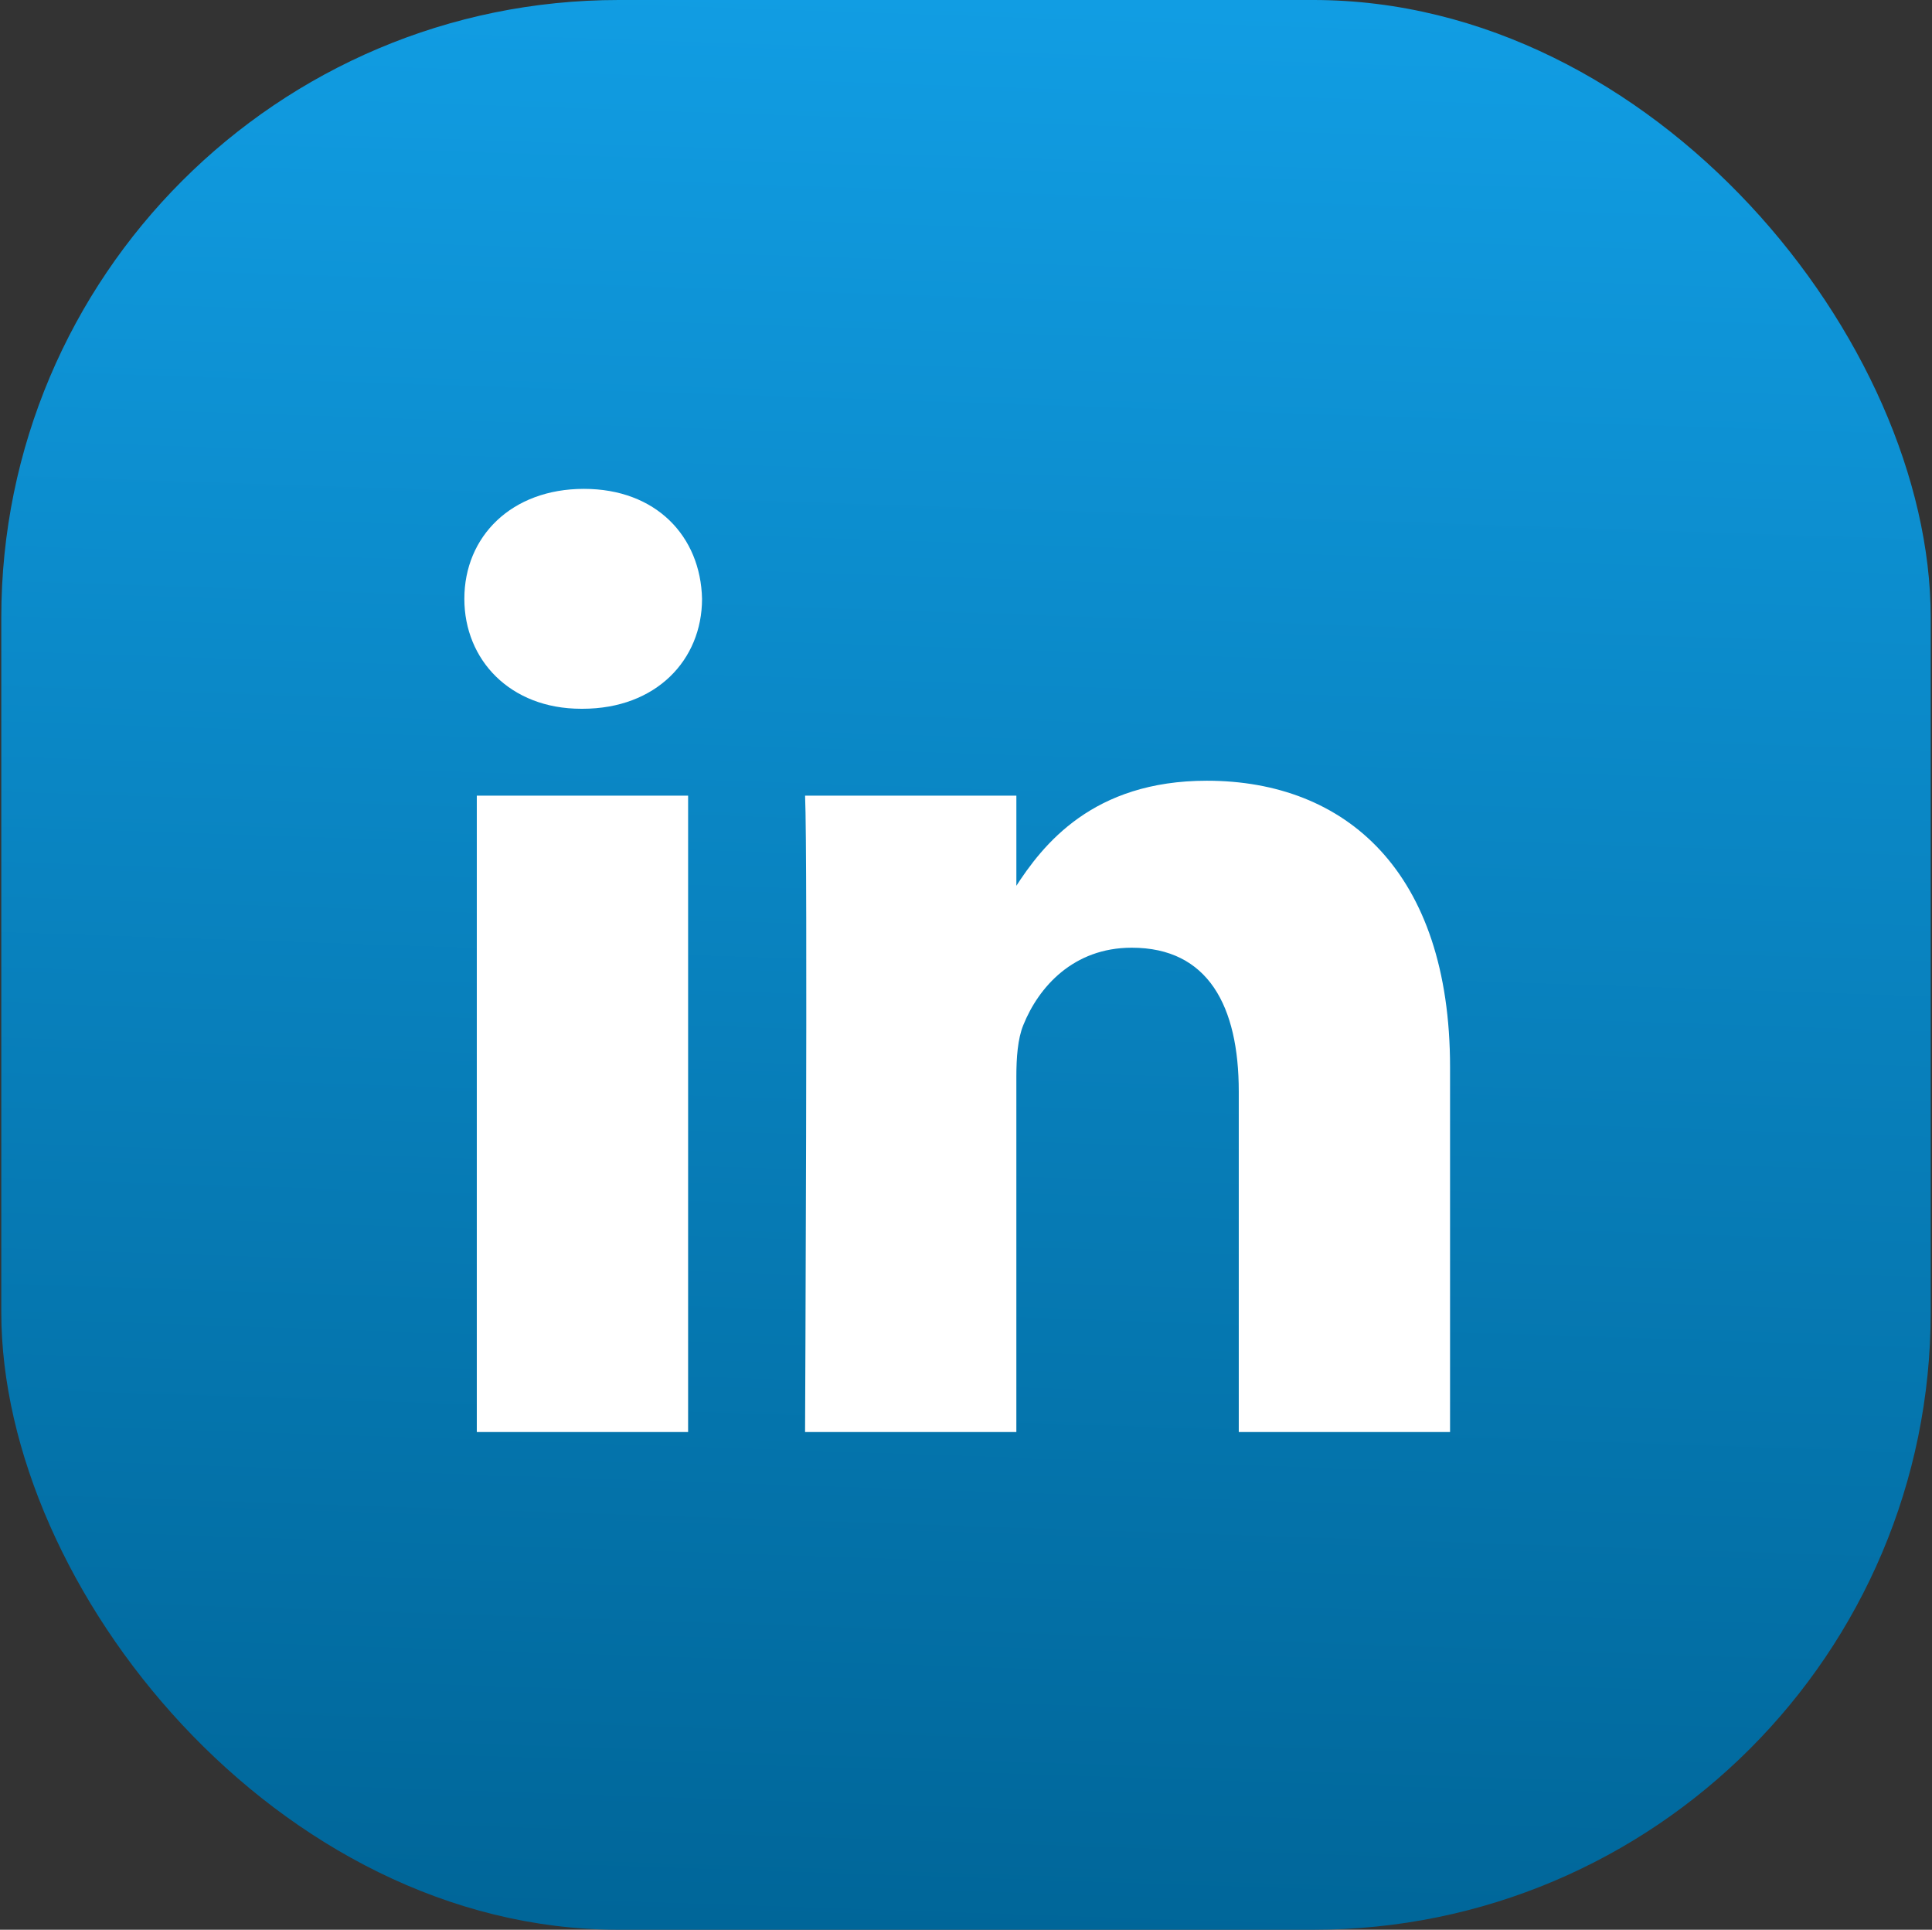
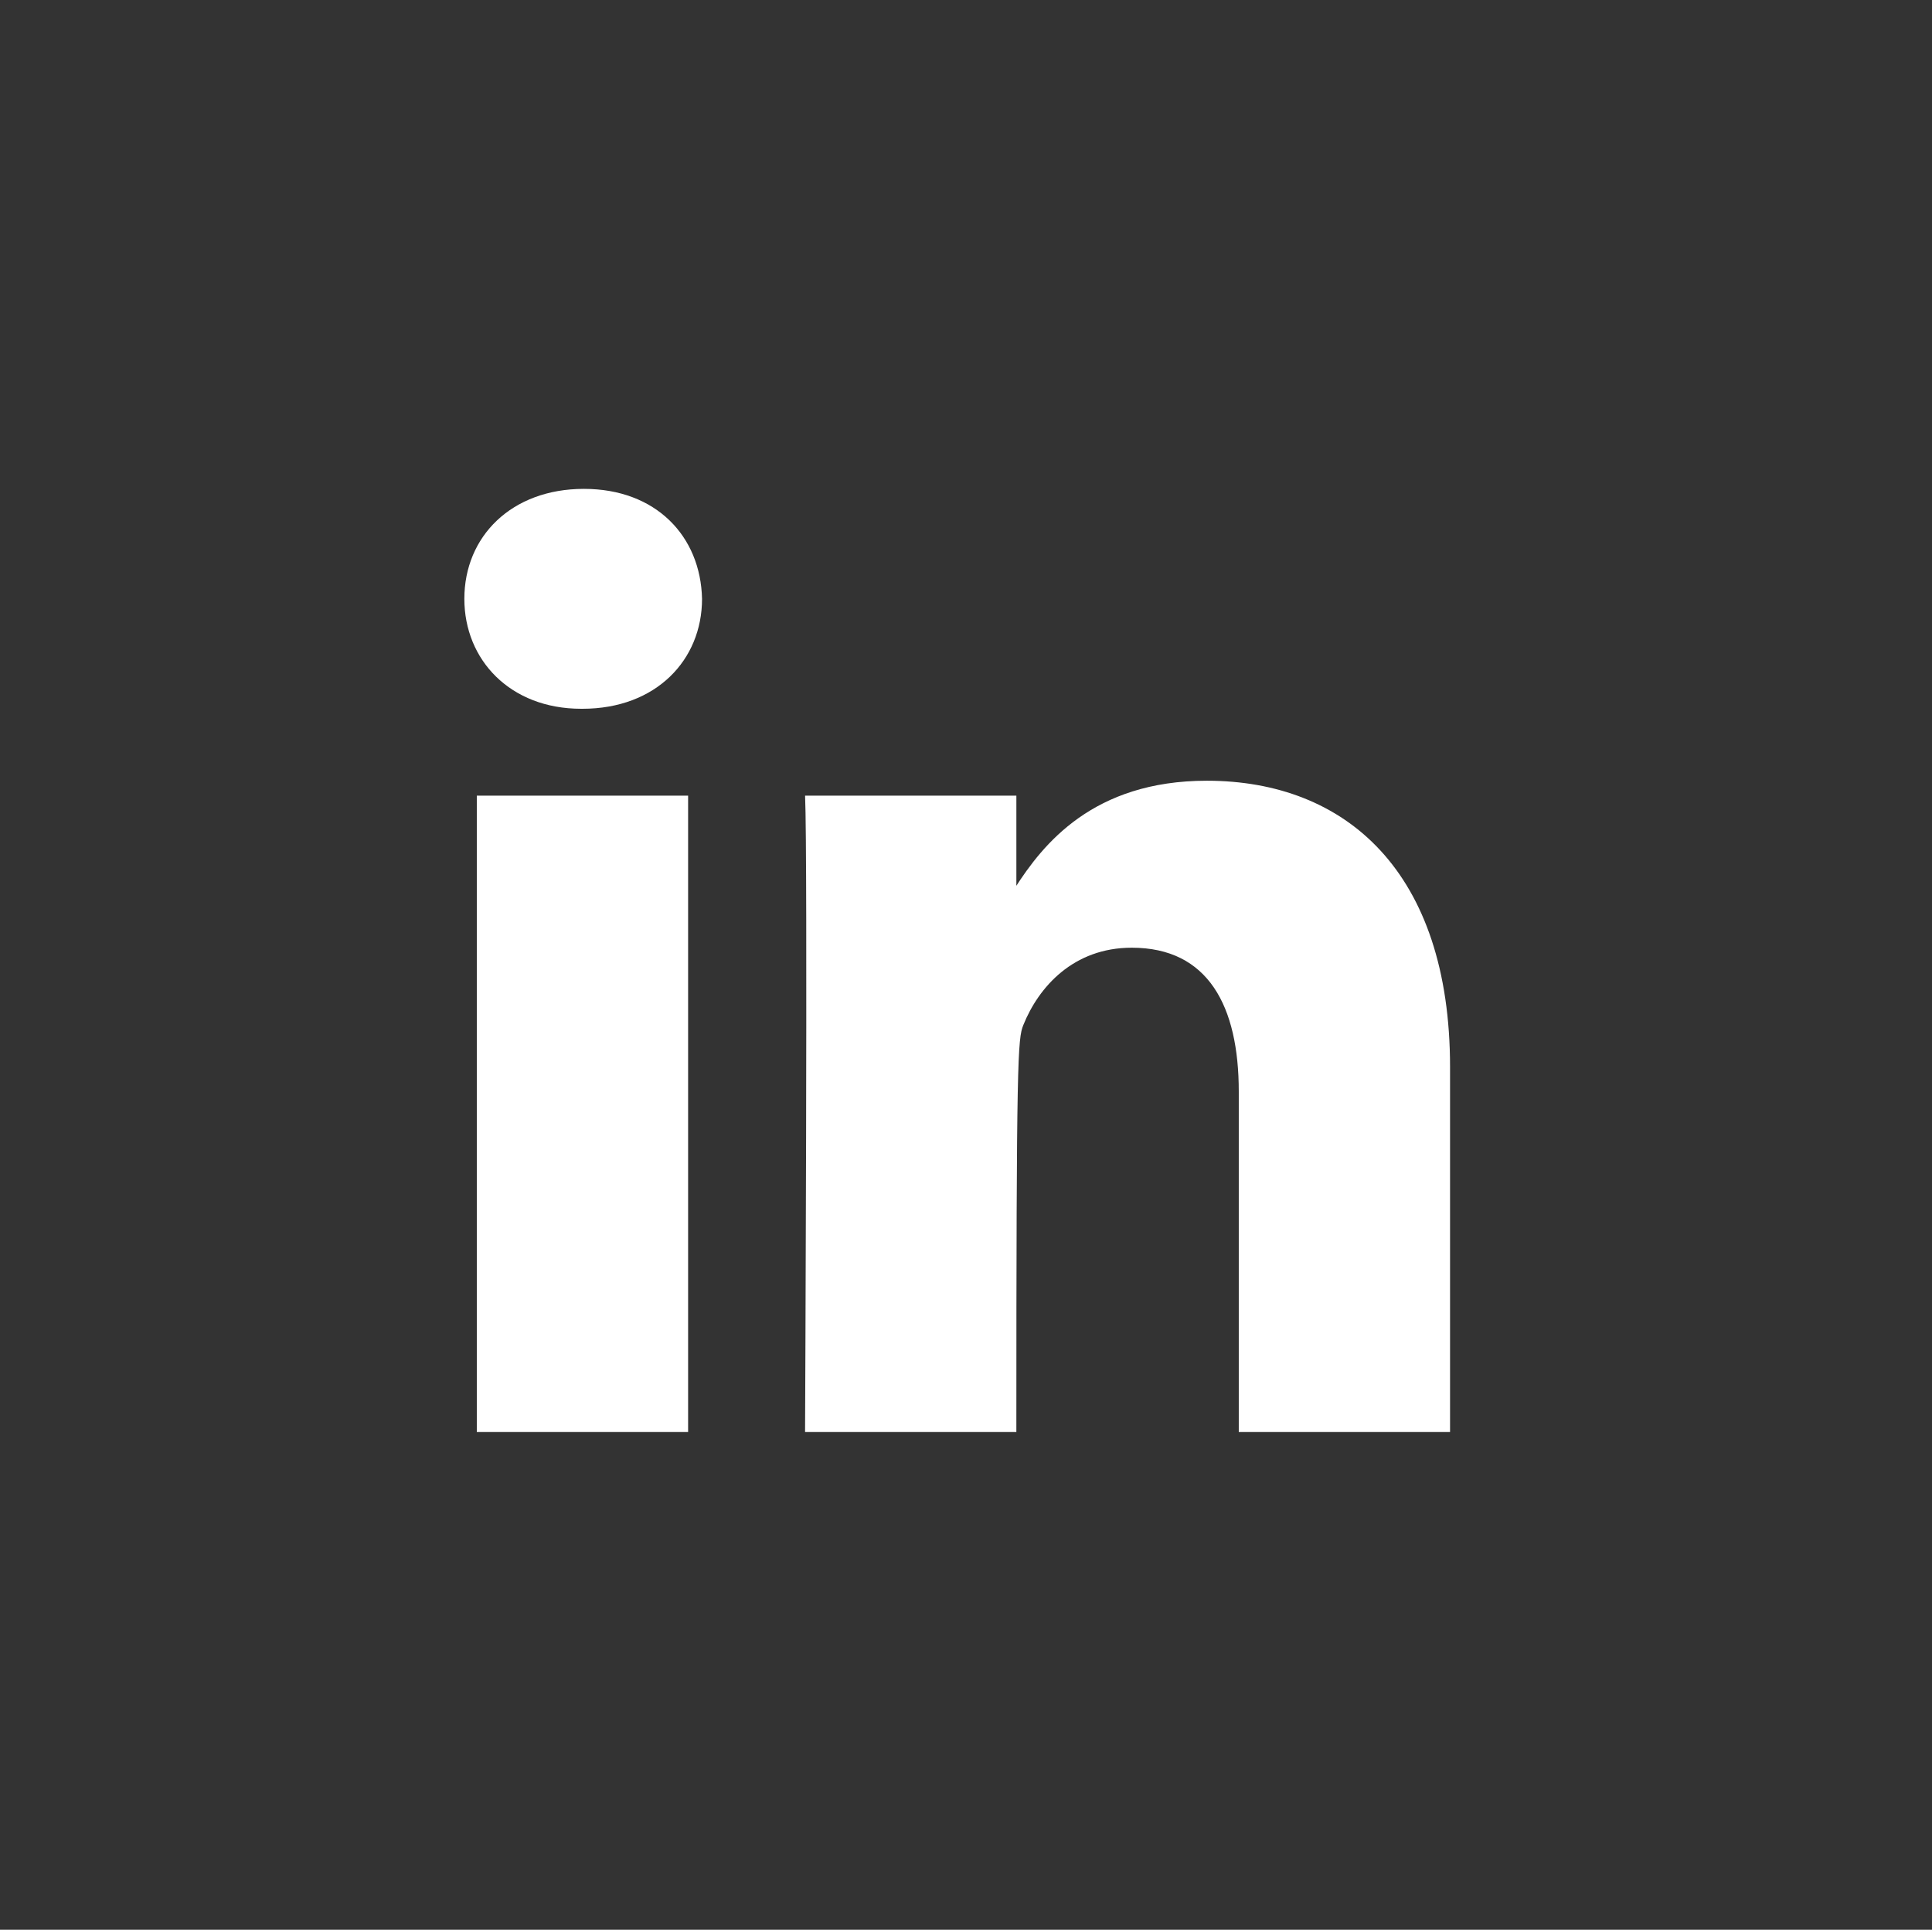
<svg xmlns="http://www.w3.org/2000/svg" width="751" height="750" viewBox="0 0 751 750" fill="none">
  <rect x="0" y="0" width="751" height="750" fill="#333333" stroke="none" />
-   <rect x="0.5" width="750" height="750" rx="240" fill="url(#paint0_linear_1_1010)" />
-   <path d="M267.479 556.564V309.229H185.341V556.564H267.487H267.479ZM226.427 275.466C255.064 275.466 272.893 256.473 272.893 232.738C272.357 208.462 255.064 190 226.972 190C198.86 190 180.5 208.462 180.5 232.736C180.5 256.471 198.322 275.464 225.889 275.464H226.421L226.427 275.466ZM312.943 556.564H395.074V418.456C395.074 411.074 395.61 403.672 397.78 398.399C403.715 383.624 417.229 368.329 439.925 368.329C469.638 368.329 481.531 391.008 481.531 424.261V556.564H563.66V414.75C563.66 338.782 523.145 303.431 469.106 303.431C424.802 303.431 405.344 328.215 394.533 345.096H395.08V309.238H312.947C314.019 332.441 312.941 556.573 312.941 556.573L312.943 556.564Z" fill="white" />
+   <path d="M267.479 556.564V309.229H185.341V556.564H267.487H267.479ZM226.427 275.466C255.064 275.466 272.893 256.473 272.893 232.738C272.357 208.462 255.064 190 226.972 190C198.86 190 180.5 208.462 180.5 232.736C180.5 256.471 198.322 275.464 225.889 275.464H226.421L226.427 275.466ZM312.943 556.564H395.074C395.074 411.074 395.61 403.672 397.78 398.399C403.715 383.624 417.229 368.329 439.925 368.329C469.638 368.329 481.531 391.008 481.531 424.261V556.564H563.66V414.75C563.66 338.782 523.145 303.431 469.106 303.431C424.802 303.431 405.344 328.215 394.533 345.096H395.08V309.238H312.947C314.019 332.441 312.941 556.573 312.941 556.573L312.943 556.564Z" fill="white" />
  <defs>
    <linearGradient id="paint0_linear_1_1010" x1="370.5" y1="750" x2="395.5" y2="2.09647e-05" gradientUnits="userSpaceOnUse">
      <stop stop-color="#006699" />
      <stop offset="1" stop-color="#119DE3" />
    </linearGradient>
  </defs>
</svg>